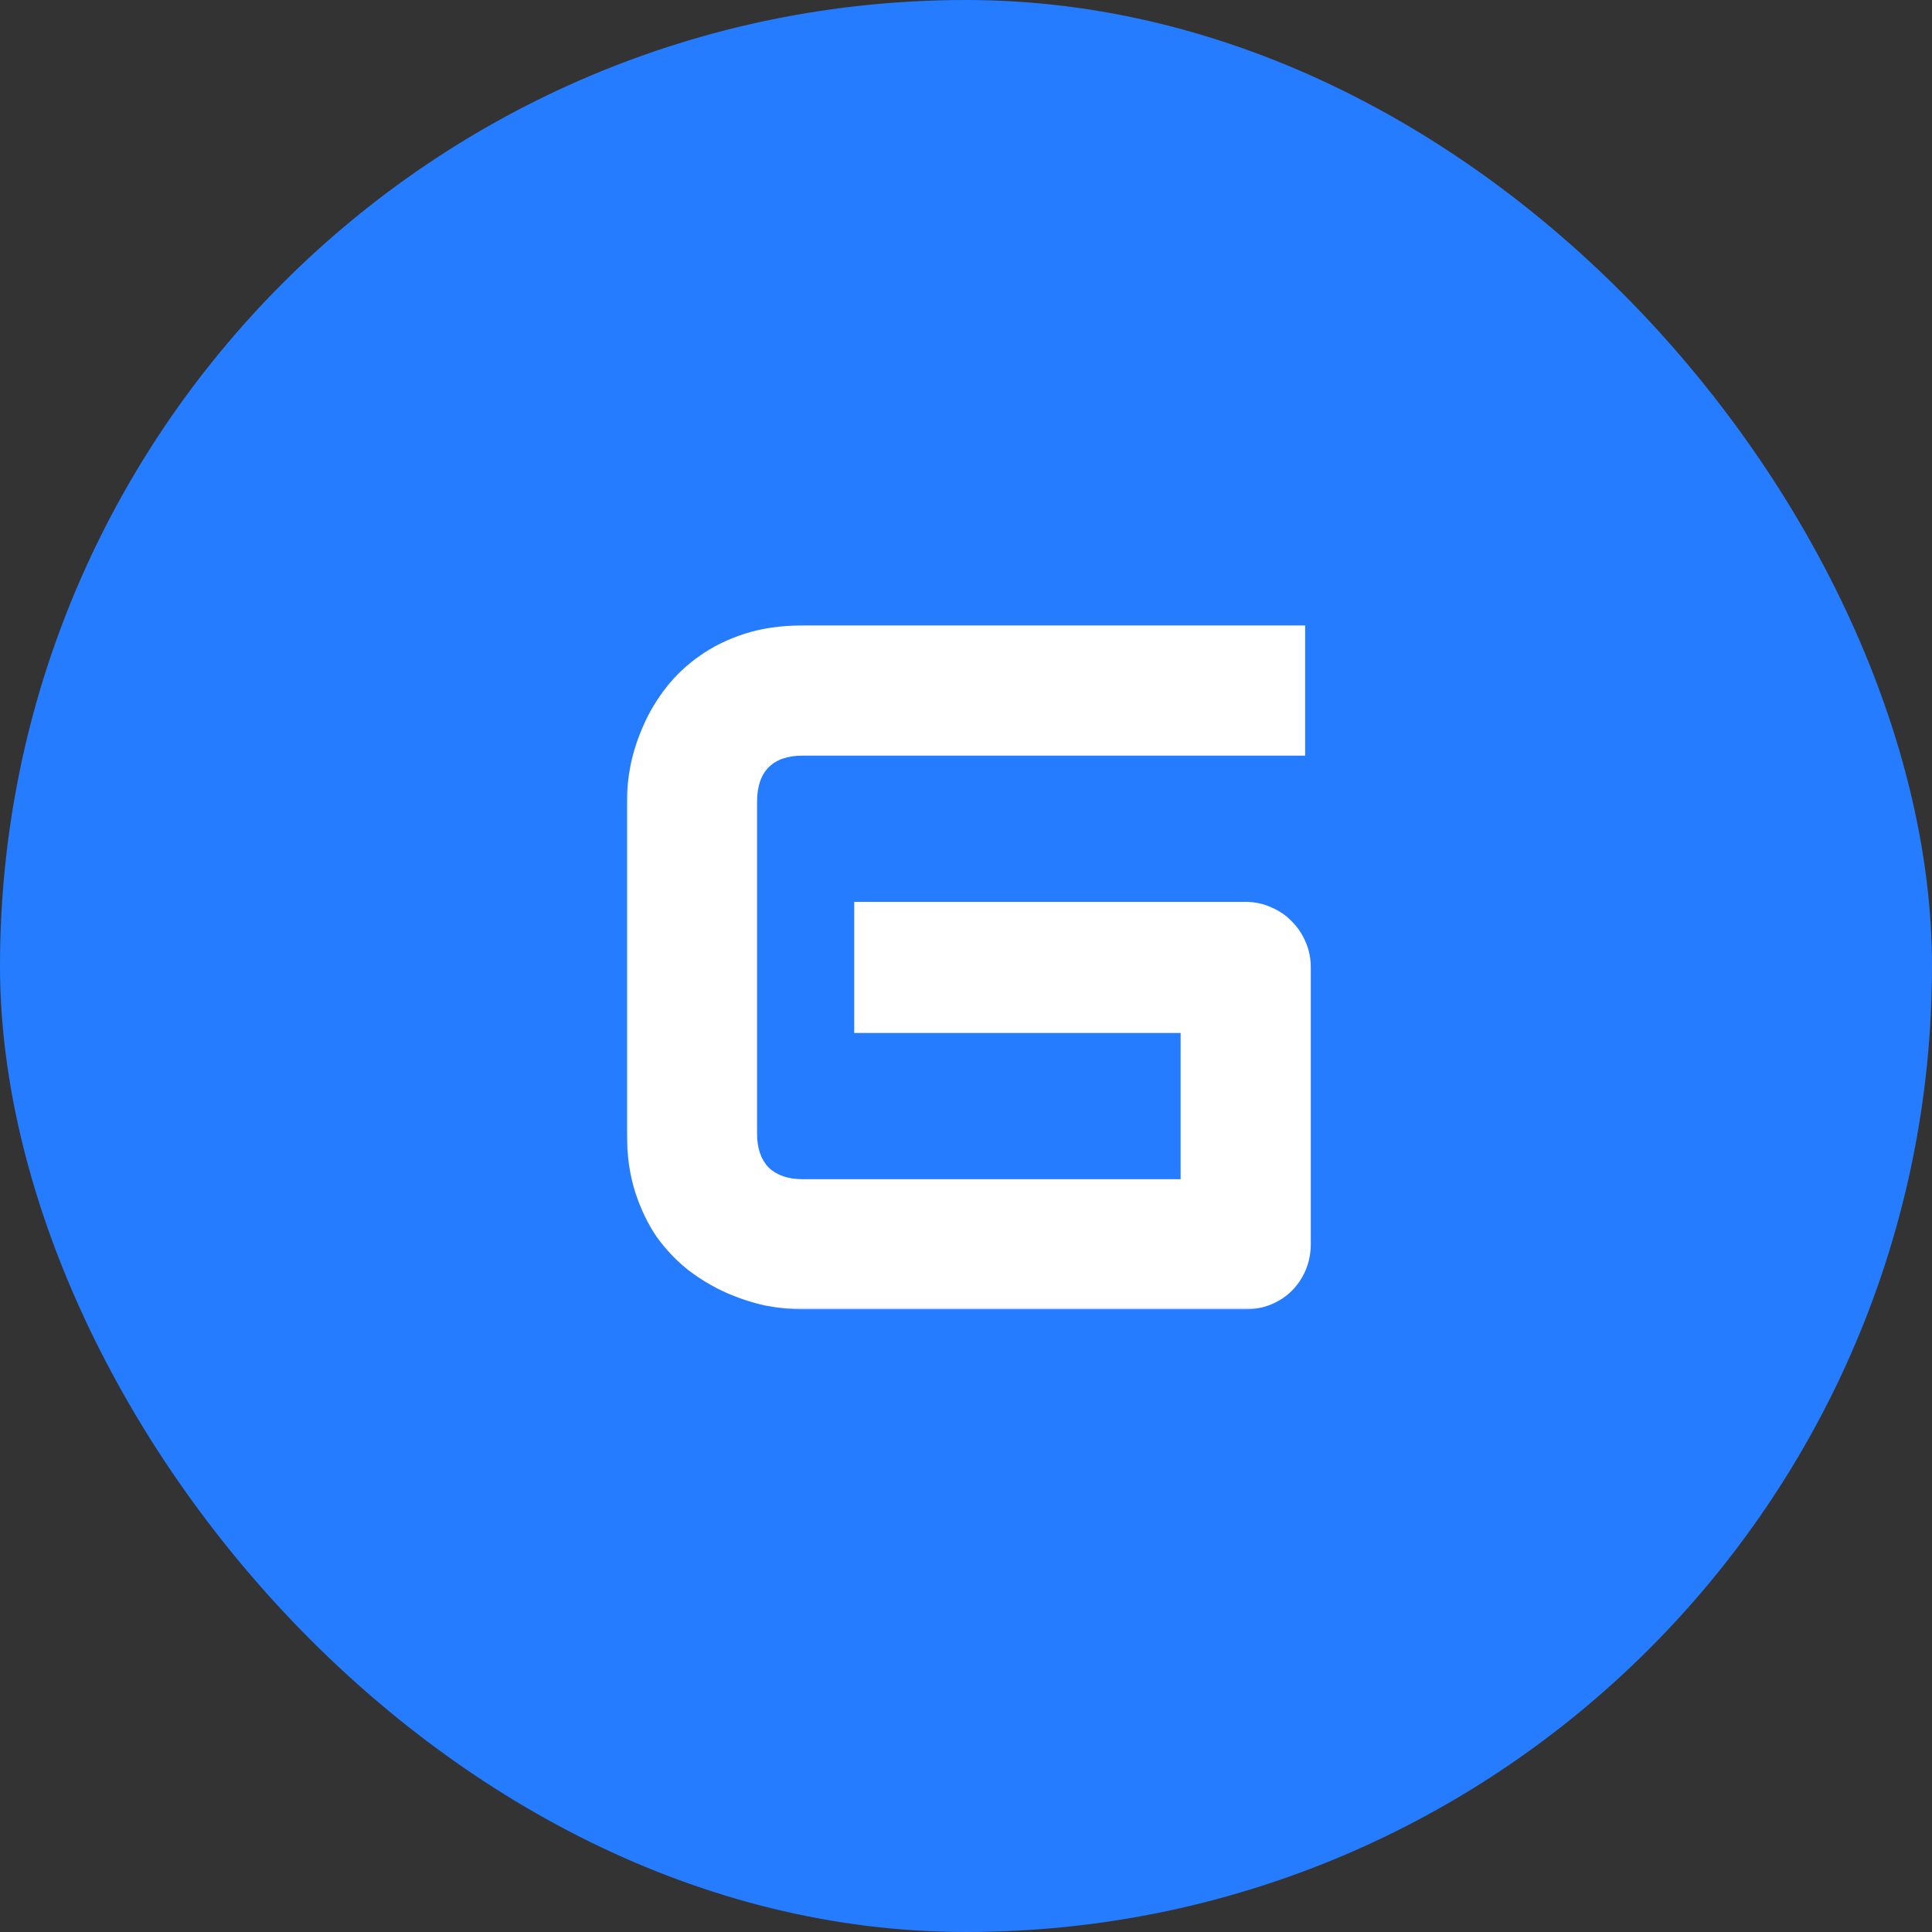
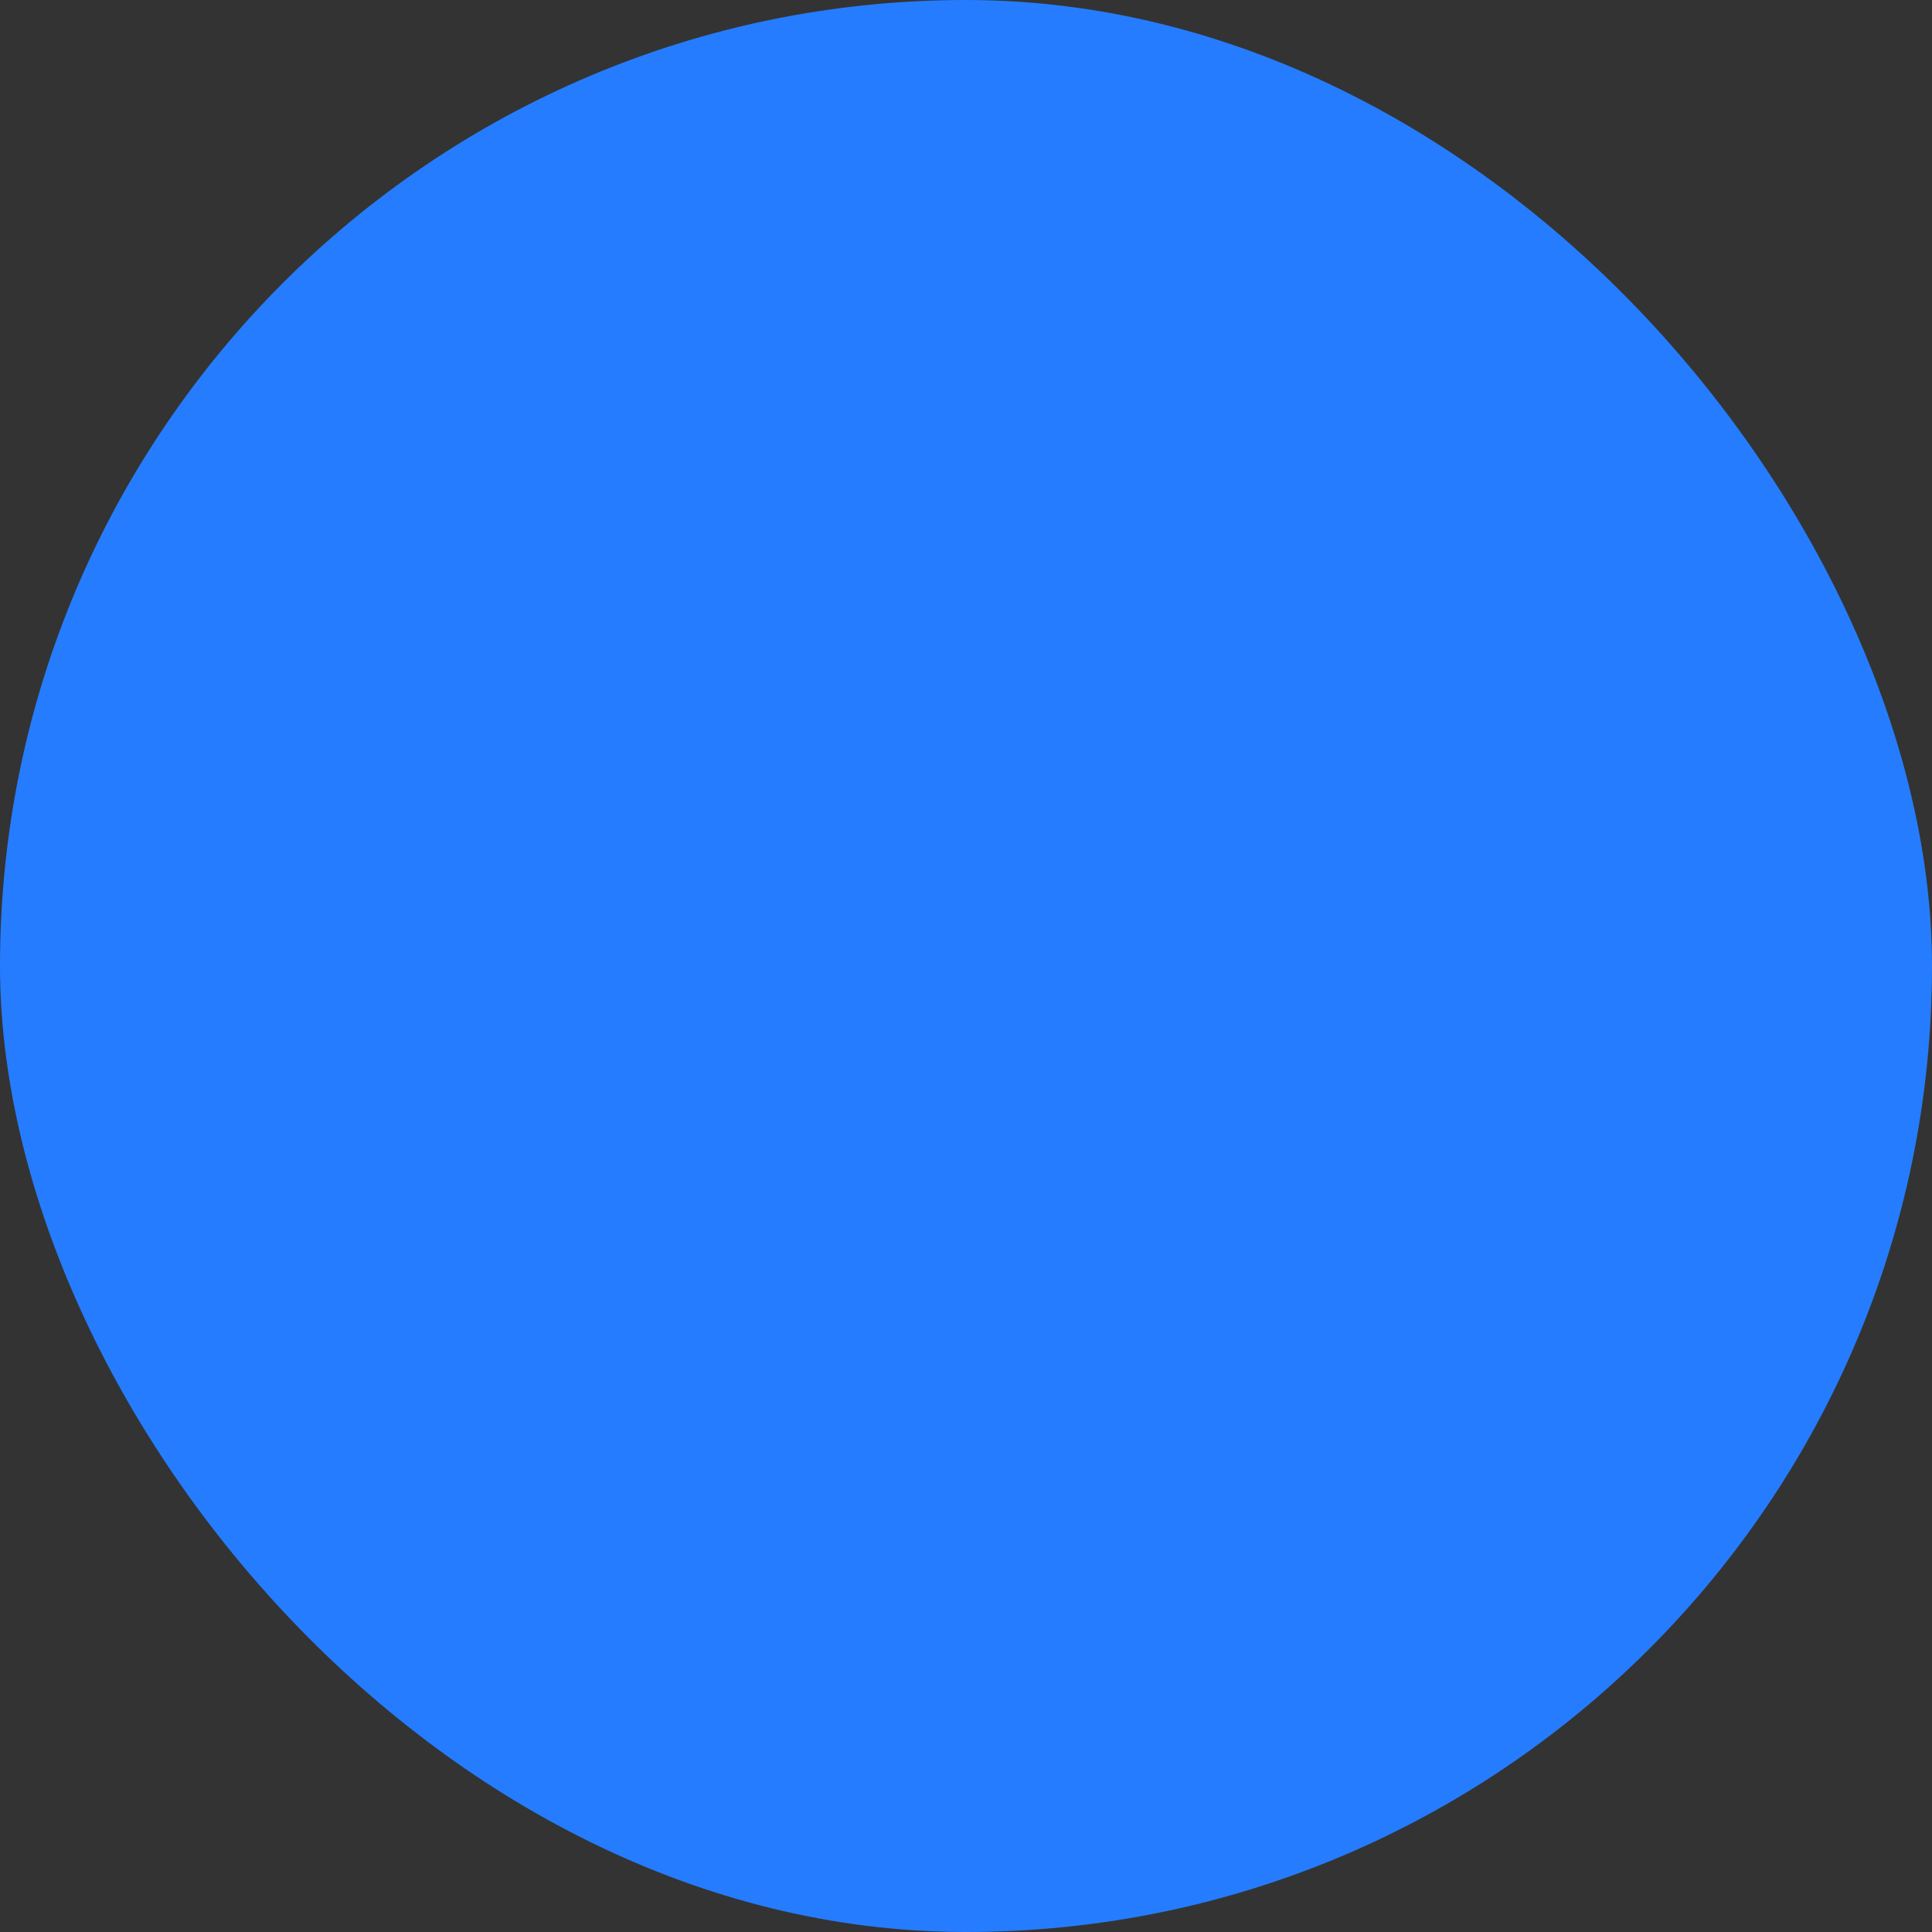
<svg xmlns="http://www.w3.org/2000/svg" width="512" height="512" viewBox="0 0 512 512" fill="none">
  <rect x="0" y="0" width="512" height="512" fill="#333333" stroke="none" />
  <rect width="512" height="512" rx="256" fill="#257CFF" />
  <mask id="path-2-outside-1_3_23" maskUnits="userSpaceOnUse" x="166" y="165" width="182" height="182" fill="black">
    <rect fill="white" x="166" y="165" width="182" height="182" />
-     <path d="M346.375 329.625C346.375 331.958 345.958 334.125 345.125 336.125C344.292 338.125 343.125 339.875 341.625 341.375C340.208 342.792 338.5 343.917 336.5 344.75C334.5 345.583 332.333 346 330 346H212.75C209.75 346 206.5 345.667 203 345C199.583 344.25 196.167 343.125 192.75 341.625C189.417 340.125 186.208 338.208 183.125 335.875C180.042 333.458 177.292 330.583 174.875 327.25C172.542 323.833 170.667 319.917 169.25 315.5C167.833 311 167.125 305.958 167.125 300.375V212.375C167.125 209.375 167.458 206.167 168.125 202.75C168.875 199.25 170 195.833 171.5 192.5C173 189.083 174.958 185.833 177.375 182.75C179.792 179.667 182.667 176.958 186 174.625C189.417 172.208 193.333 170.292 197.75 168.875C202.167 167.458 207.167 166.75 212.75 166.75H344.875V199.25H212.75C208.5 199.25 205.25 200.375 203 202.625C200.75 204.875 199.625 208.208 199.625 212.625V300.375C199.625 304.542 200.75 307.792 203 310.125C205.333 312.375 208.583 313.5 212.75 313.5H313.875V272.75H227.375V240H330C332.333 240 334.5 240.458 336.5 241.375C338.5 242.208 340.208 243.375 341.625 244.875C343.125 246.375 344.292 248.125 345.125 250.125C345.958 252.042 346.375 254.125 346.375 256.375V329.625Z" />
  </mask>
-   <path d="M346.375 329.625C346.375 331.958 345.958 334.125 345.125 336.125C344.292 338.125 343.125 339.875 341.625 341.375C340.208 342.792 338.5 343.917 336.5 344.75C334.5 345.583 332.333 346 330 346H212.75C209.75 346 206.5 345.667 203 345C199.583 344.25 196.167 343.125 192.75 341.625C189.417 340.125 186.208 338.208 183.125 335.875C180.042 333.458 177.292 330.583 174.875 327.25C172.542 323.833 170.667 319.917 169.25 315.5C167.833 311 167.125 305.958 167.125 300.375V212.375C167.125 209.375 167.458 206.167 168.125 202.75C168.875 199.25 170 195.833 171.5 192.5C173 189.083 174.958 185.833 177.375 182.75C179.792 179.667 182.667 176.958 186 174.625C189.417 172.208 193.333 170.292 197.75 168.875C202.167 167.458 207.167 166.75 212.75 166.75H344.875V199.25H212.75C208.5 199.25 205.25 200.375 203 202.625C200.75 204.875 199.625 208.208 199.625 212.625V300.375C199.625 304.542 200.75 307.792 203 310.125C205.333 312.375 208.583 313.5 212.75 313.5H313.875V272.75H227.375V240H330C332.333 240 334.5 240.458 336.5 241.375C338.5 242.208 340.208 243.375 341.625 244.875C343.125 246.375 344.292 248.125 345.125 250.125C345.958 252.042 346.375 254.125 346.375 256.375V329.625Z" fill="white" />
-   <path d="M341.625 341.375L340.918 340.668L341.625 341.375ZM203 345L202.786 345.977L202.799 345.98L202.813 345.982L203 345ZM192.75 341.625L192.34 342.537L192.348 342.541L192.75 341.625ZM183.125 335.875L182.508 336.662L182.515 336.667L182.522 336.672L183.125 335.875ZM174.875 327.25L174.049 327.814L174.057 327.826L174.065 327.837L174.875 327.25ZM169.25 315.5L168.296 315.8L168.298 315.805L169.25 315.5ZM168.125 202.75L167.147 202.54L167.145 202.549L167.144 202.558L168.125 202.75ZM171.5 192.5L172.412 192.91L172.416 192.902L171.5 192.5ZM186 174.625L186.573 175.444L186.577 175.441L186 174.625ZM344.875 166.75H345.875V165.75H344.875V166.75ZM344.875 199.25V200.25H345.875V199.25H344.875ZM203 310.125L202.28 310.819L202.293 310.832L202.306 310.845L203 310.125ZM313.875 313.5V314.5H314.875V313.5H313.875ZM313.875 272.75H314.875V271.75H313.875V272.75ZM227.375 272.75H226.375V273.75H227.375V272.75ZM227.375 240V239H226.375V240H227.375ZM336.5 241.375L336.083 242.284L336.099 242.291L336.115 242.298L336.5 241.375ZM341.625 244.875L340.898 245.562L340.908 245.572L340.918 245.582L341.625 244.875ZM345.125 250.125L344.202 250.51L344.205 250.517L344.208 250.524L345.125 250.125ZM346.375 329.625H345.375C345.375 331.837 344.981 333.871 344.202 335.74L345.125 336.125L346.048 336.51C346.936 334.379 347.375 332.08 347.375 329.625H346.375ZM345.125 336.125L344.202 335.74C343.418 337.622 342.324 339.262 340.918 340.668L341.625 341.375L342.332 342.082C343.926 340.488 345.166 338.628 346.048 336.51L345.125 336.125ZM341.625 341.375L340.918 340.668C339.601 341.985 338.005 343.04 336.115 343.827L336.5 344.75L336.885 345.673C338.995 344.794 340.816 343.598 342.332 342.082L341.625 341.375ZM336.5 344.75L336.115 343.827C334.246 344.606 332.212 345 330 345V346V347C332.455 347 334.754 346.561 336.885 345.673L336.5 344.75ZM330 346V345H212.75V346V347H330V346ZM212.75 346V345C209.823 345 206.637 344.675 203.187 344.018L203 345L202.813 345.982C206.363 346.659 209.677 347 212.75 347V346ZM203 345L203.214 344.023C199.866 343.288 196.512 342.185 193.152 340.709L192.75 341.625L192.348 342.541C195.821 344.065 199.3 345.212 202.786 345.977L203 345ZM192.75 341.625L193.16 340.713C189.899 339.246 186.755 337.368 183.728 335.078L183.125 335.875L182.522 336.672C185.661 339.048 188.934 341.004 192.34 342.537L192.75 341.625ZM183.125 335.875L183.742 335.088C180.735 332.732 178.049 329.925 175.685 326.663L174.875 327.25L174.065 327.837C176.534 331.242 179.348 334.185 182.508 336.662L183.125 335.875ZM174.875 327.25L175.701 326.686C173.428 323.358 171.593 319.53 170.202 315.195L169.25 315.5L168.298 315.805C169.74 320.303 171.655 324.309 174.049 327.814L174.875 327.25ZM169.25 315.5L170.204 315.2C168.823 310.813 168.125 305.875 168.125 300.375H167.125H166.125C166.125 306.042 166.844 311.187 168.296 315.8L169.25 315.5ZM167.125 300.375H168.125V212.375H167.125H166.125V300.375H167.125ZM167.125 212.375H168.125C168.125 209.449 168.45 206.305 169.106 202.942L168.125 202.75L167.144 202.558C166.466 206.028 166.125 209.301 166.125 212.375H167.125ZM168.125 202.75L169.103 202.96C169.838 199.53 170.94 196.181 172.412 192.91L171.5 192.5L170.588 192.09C169.06 195.486 167.912 198.97 167.147 202.54L168.125 202.75ZM171.5 192.5L172.416 192.902C173.88 189.566 175.795 186.388 178.162 183.367L177.375 182.75L176.588 182.133C174.122 185.279 172.12 188.601 170.584 192.098L171.5 192.5ZM177.375 182.75L178.162 183.367C180.516 180.364 183.318 177.723 186.573 175.444L186 174.625L185.427 173.806C182.016 176.193 179.068 178.969 176.588 182.133L177.375 182.75ZM186 174.625L186.577 175.441C189.902 173.09 193.725 171.216 198.055 169.827L197.75 168.875L197.445 167.923C192.941 169.367 188.931 171.327 185.423 173.809L186 174.625ZM197.75 168.875L198.055 169.827C202.356 168.448 207.25 167.75 212.75 167.75V166.75V165.75C207.083 165.75 201.978 166.469 197.445 167.923L197.75 168.875ZM212.75 166.75V167.75H344.875V166.75V165.75H212.75V166.75ZM344.875 166.75H343.875V199.25H344.875H345.875V166.75H344.875ZM344.875 199.25V198.25H212.75V199.25V200.25H344.875V199.25ZM212.75 199.25V198.25C208.327 198.25 204.787 199.424 202.293 201.918L203 202.625L203.707 203.332C205.713 201.326 208.673 200.25 212.75 200.25V199.25ZM203 202.625L202.293 201.918C199.792 204.418 198.625 208.048 198.625 212.625H199.625H200.625C200.625 208.369 201.708 205.332 203.707 203.332L203 202.625ZM199.625 212.625H198.625V300.375H199.625H200.625V212.625H199.625ZM199.625 300.375H198.625C198.625 304.724 199.803 308.251 202.28 310.819L203 310.125L203.72 309.431C201.697 307.333 200.625 304.36 200.625 300.375H199.625ZM203 310.125L202.306 310.845C204.874 313.322 208.401 314.5 212.75 314.5V313.5V312.5C208.765 312.5 205.792 311.428 203.694 309.405L203 310.125ZM212.75 313.5V314.5H313.875V313.5V312.5H212.75V313.5ZM313.875 313.5H314.875V272.75H313.875H312.875V313.5H313.875ZM313.875 272.75V271.75H227.375V272.75V273.75H313.875V272.75ZM227.375 272.75H228.375V240H227.375H226.375V272.75H227.375ZM227.375 240V241H330V240V239H227.375V240ZM330 240V241C332.198 241 334.222 241.431 336.083 242.284L336.5 241.375L336.917 240.466C334.778 239.486 332.468 239 330 239V240ZM336.5 241.375L336.115 242.298C337.993 243.08 339.582 244.169 340.898 245.562L341.625 244.875L342.352 244.188C340.834 242.581 339.007 241.336 336.885 240.452L336.5 241.375ZM341.625 244.875L340.918 245.582C342.324 246.988 343.418 248.628 344.202 250.51L345.125 250.125L346.048 249.74C345.166 247.622 343.926 245.762 342.332 244.168L341.625 244.875ZM345.125 250.125L344.208 250.524C344.982 252.305 345.375 254.252 345.375 256.375H346.375H347.375C347.375 253.998 346.934 251.778 346.042 249.726L345.125 250.125ZM346.375 256.375H345.375V329.625H346.375H347.375V256.375H346.375Z" fill="white" mask="url(#path-2-outside-1_3_23)" />
</svg>